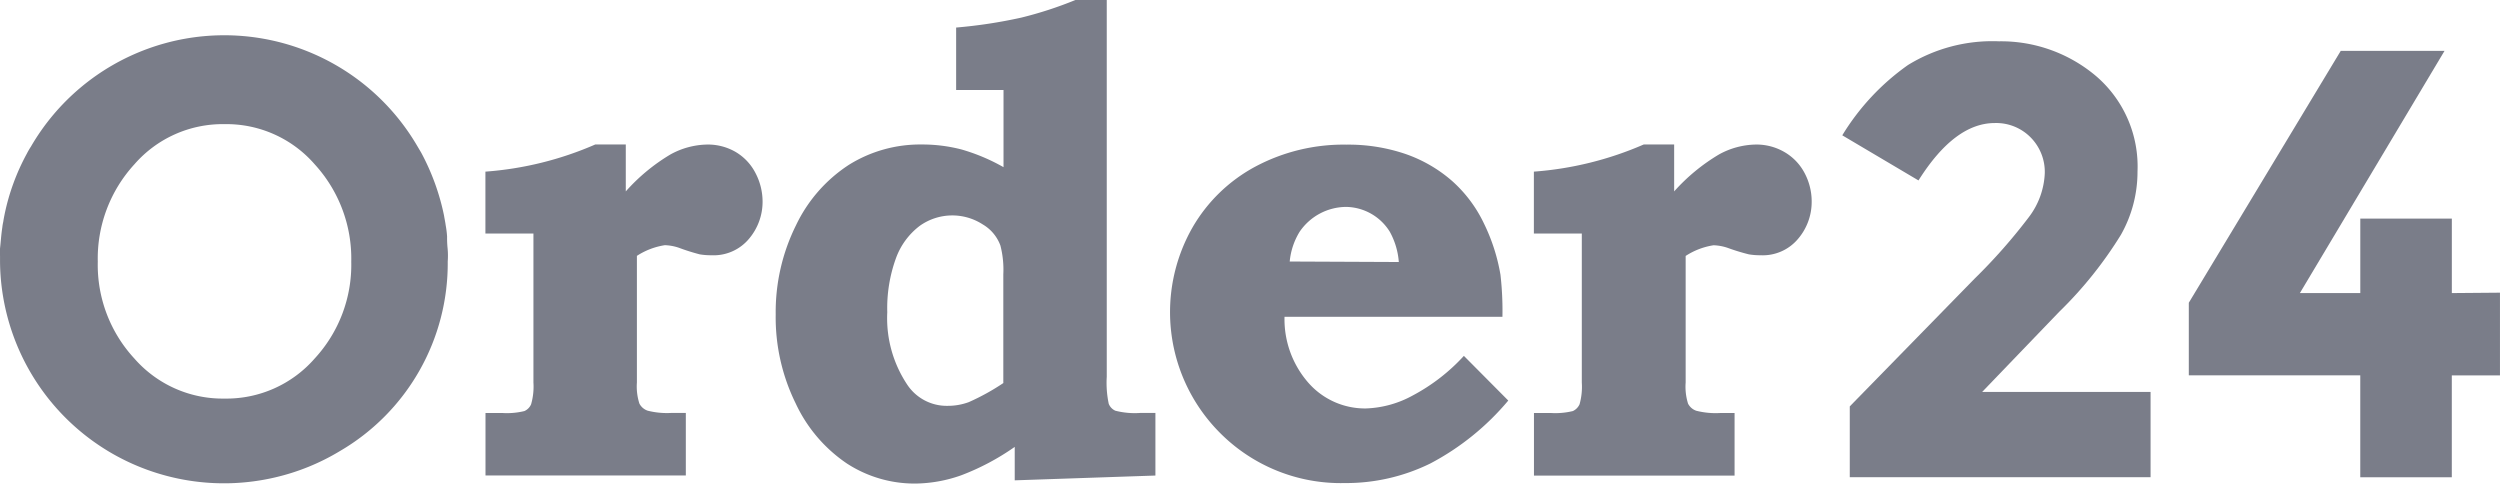
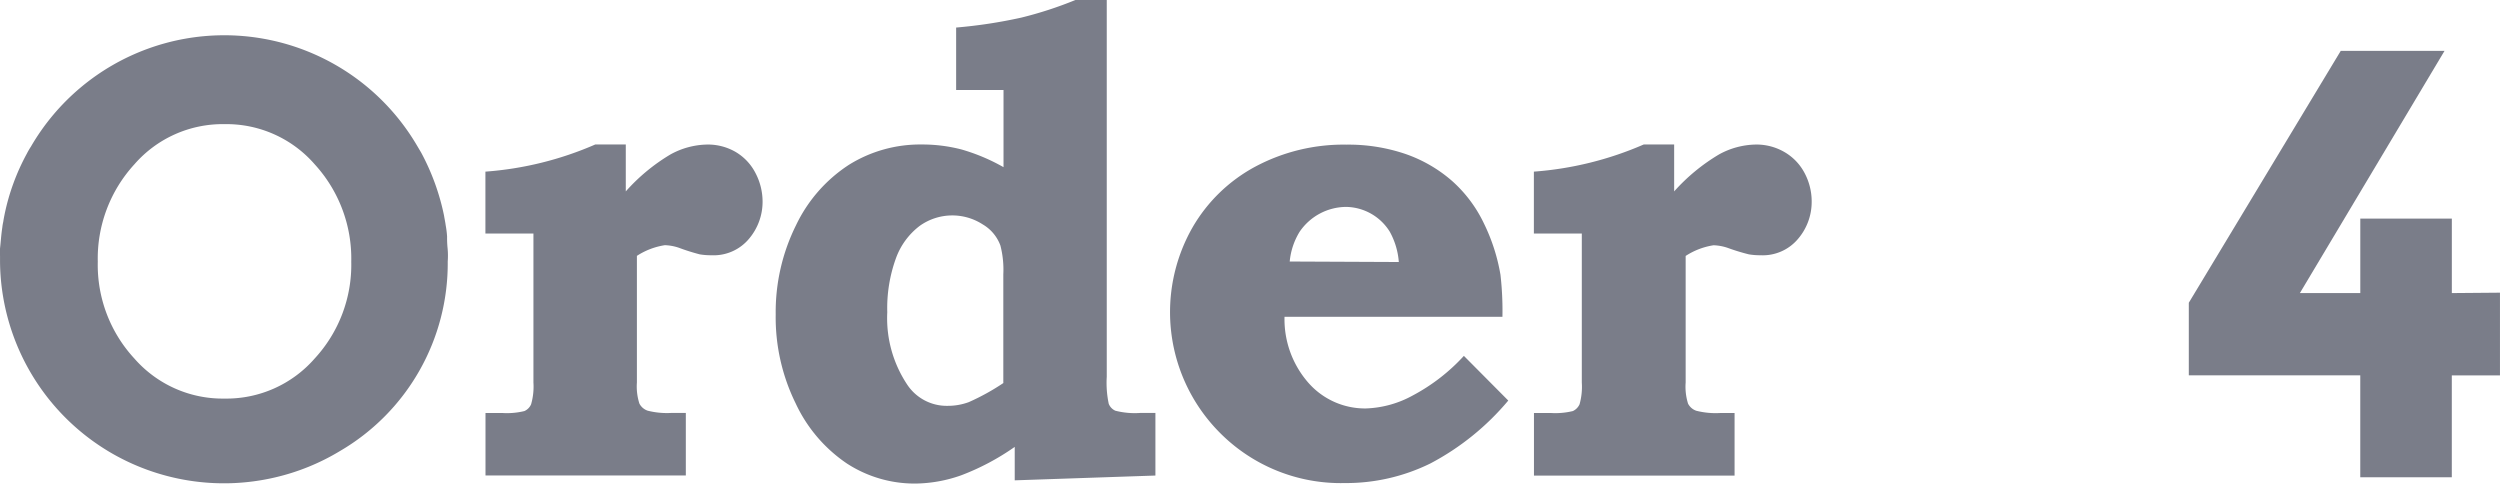
<svg xmlns="http://www.w3.org/2000/svg" width="86.112" height="16.656" viewBox="0 0 86.112 16.656">
  <g id="Group_9076" data-name="Group 9076" transform="translate(-38 -23)">
-     <path id="Path_282" data-name="Path 282" d="M126.09,31" transform="translate(-41.374 -5.544)" fill="#7a7d89" />
    <path id="Path_283" data-name="Path 283" d="M79.13,31" transform="translate(-23.245 -5.544)" fill="#7a7d89" />
    <path id="Path_284" data-name="Path 284" d="M126.09,31" transform="translate(-41.374 -5.544)" fill="#7a7d89" />
    <path id="Path_285" data-name="Path 285" d="M79.33,31" transform="translate(-23.323 -5.544)" fill="#7a7d89" />
    <path id="Path_293" data-name="Path 293" d="M125.59,29.4" transform="translate(-41.181 -4.926)" fill="#7a7d89" />
-     <path id="Path_295" data-name="Path 295" d="M77.67,29.4Z" transform="translate(-22.682 -4.926)" fill="#7a7d89" />
    <path id="Path_296" data-name="Path 296" d="M125.59,29.4" transform="translate(-41.181 -4.926)" fill="#7a7d89" />
    <path id="Path_297" data-name="Path 297" d="M77.86,29.4Z" transform="translate(-22.755 -4.926)" fill="#7a7d89" />
    <g id="Group_5009" data-name="Group 5009" transform="translate(101.456 24.421)">
-       <path id="Path_2042" data-name="Path 2042" d="M227.4,17.061l2.648-2.754a13.826,13.826,0,0,0,2.132-2.66,4.407,4.407,0,0,0,.57-2.175,4.1,4.1,0,0,0-1.425-3.287,5.068,5.068,0,0,0-3.347-1.2,5.547,5.547,0,0,0-3.136.818,8.138,8.138,0,0,0-2.261,2.42l2.625,1.554Q226.451,7.8,227.834,7.8a1.668,1.668,0,0,1,1.24.5,1.688,1.688,0,0,1,.482,1.229A2.677,2.677,0,0,1,229,11.051a19.22,19.22,0,0,1-1.861,2.109l-4.3,4.4v2.44H233.2V17.061Z" transform="translate(-222.58 -4.983)" fill="#7a7d89" />
      <path id="Path_2043" data-name="Path 2043" d="M273.519,14.484V11.918h-3.153v2.566h-2.081l4.983-8.344h-3.575l-5.234,8.677v2.5h5.906v3.512h3.153V17.32h1.659V14.47Z" transform="translate(-252.522 -5.81)" fill="#7a7d89" />
    </g>
    <g id="Group_5008" data-name="Group 5008" transform="translate(38 23)">
      <path id="Path_2044" data-name="Path 2044" d="M15.395,11.6a3.367,3.367,0,0,1-.017-.4,3.272,3.272,0,0,0-.048-.388c-.017-.128-.04-.225-.057-.334a7.922,7.922,0,0,0-.787-2.169l-.143-.242a7.7,7.7,0,0,0-13.3.034A2.719,2.719,0,0,0,.9,8.348a7.548,7.548,0,0,0-.764,2.087c-.017.086-.034.171-.046.257a1.425,1.425,0,0,0-.031.182c-.02.131-.034.257-.046.385s-.02.225-.034.345a1.6,1.6,0,0,0,0,.262v.191a7.7,7.7,0,0,0,3.683,6.508l.037.023a7.734,7.734,0,0,0,5.755.907,7.657,7.657,0,0,0,2.232-.907h0A7.483,7.483,0,0,0,15.4,12.056,2.653,2.653,0,0,0,15.395,11.6Zm-4.578,3.8A4.036,4.036,0,0,1,7.709,16.78a4.039,4.039,0,0,1-3.1-1.377,4.749,4.749,0,0,1-1.263-3.341A4.8,4.8,0,0,1,4.608,8.71a4.031,4.031,0,0,1,3.1-1.383A4.031,4.031,0,0,1,10.817,8.71a4.806,4.806,0,0,1,1.26,3.352A4.758,4.758,0,0,1,10.817,15.4Z" transform="translate(0.022 -3.051)" fill="#7a7d89" />
      <path id="Path_2045" data-name="Path 2045" d="M63.465,17.459v1.616A6.494,6.494,0,0,1,65.007,17.8a2.708,2.708,0,0,1,1.257-.339,1.9,1.9,0,0,1,.978.251,1.79,1.79,0,0,1,.684.718,2.121,2.121,0,0,1,.251,1,1.972,1.972,0,0,1-.465,1.274,1.588,1.588,0,0,1-1.3.57,2.3,2.3,0,0,1-.4-.031,7.128,7.128,0,0,1-.721-.228,1.684,1.684,0,0,0-.479-.088,2.446,2.446,0,0,0-.964.368v4.361a1.927,1.927,0,0,0,.086.727.5.5,0,0,0,.285.245,2.705,2.705,0,0,0,.824.077h.49v2.155h-6.9V26.707h.57a2.528,2.528,0,0,0,.77-.066.45.45,0,0,0,.231-.234,2.206,2.206,0,0,0,.08-.75V20.527H58.63V18.394a11.579,11.579,0,0,0,3.783-.935Z" transform="translate(-41.91 -12.482)" fill="#7a7d89" />
      <path id="Path_2046" data-name="Path 2046" d="M105.11,0V12.976a3.494,3.494,0,0,0,.068.932.436.436,0,0,0,.228.239,2.7,2.7,0,0,0,.855.077h.525V16.38l-4.846.165V15.393a8.333,8.333,0,0,1-1.842.978,4.846,4.846,0,0,1-1.585.285,4.276,4.276,0,0,1-2.357-.693,5.088,5.088,0,0,1-1.762-2.07,6.7,6.7,0,0,1-.687-3.062,6.713,6.713,0,0,1,.7-3.073,5.094,5.094,0,0,1,1.822-2.081,4.635,4.635,0,0,1,2.509-.7,5.388,5.388,0,0,1,1.368.171,6.639,6.639,0,0,1,1.448.61V3.1H99.922V.949a16.994,16.994,0,0,0,2.243-.342A13.275,13.275,0,0,0,104.03,0Zm-3.563,13.187V9.45a3.33,3.33,0,0,0-.1-.992,1.4,1.4,0,0,0-.607-.727,1.93,1.93,0,0,0-2.175.051,2.443,2.443,0,0,0-.815,1.109,5.043,5.043,0,0,0-.3,1.864,4.125,4.125,0,0,0,.684,2.489,1.633,1.633,0,0,0,1.4.735,2.072,2.072,0,0,0,.724-.128,7.777,7.777,0,0,0,1.2-.664Z" transform="translate(-66.988 0)" fill="#7a7d89" />
      <path id="Path_2047" data-name="Path 2047" d="M151.471,24.753,153,26.292a8.917,8.917,0,0,1-2.682,2.166,6.577,6.577,0,0,1-2.953.676,5.864,5.864,0,0,1-4.276-1.71,5.886,5.886,0,0,1-.958-7.107,5.5,5.5,0,0,1,2.164-2.087,6.457,6.457,0,0,1,3.136-.753,6.1,6.1,0,0,1,2.03.322,4.846,4.846,0,0,1,1.6.926,4.6,4.6,0,0,1,1.1,1.465,6.477,6.477,0,0,1,.57,1.767,10.92,10.92,0,0,1,.068,1.451h-7.506a3.321,3.321,0,0,0,.83,2.281,2.594,2.594,0,0,0,1.97.875,3.589,3.589,0,0,0,1.628-.453A6.525,6.525,0,0,0,151.471,24.753ZM149.23,21.52a2.549,2.549,0,0,0-.311-1.043,1.8,1.8,0,0,0-1.505-.855,1.953,1.953,0,0,0-1.6.855,2.371,2.371,0,0,0-.342,1.026Z" transform="translate(-101.048 -12.495)" fill="#7a7d89" />
      <path id="Path_2048" data-name="Path 2048" d="M190.152,17.459v1.616A6.556,6.556,0,0,1,191.7,17.8a2.708,2.708,0,0,1,1.257-.339,1.91,1.91,0,0,1,.981.251,1.8,1.8,0,0,1,.7.718,2.086,2.086,0,0,1,.251,1,1.958,1.958,0,0,1-.465,1.274,1.585,1.585,0,0,1-1.3.57,2.326,2.326,0,0,1-.4-.031,7.144,7.144,0,0,1-.733-.225,1.685,1.685,0,0,0-.482-.088,2.437,2.437,0,0,0-.961.368v4.361a1.947,1.947,0,0,0,.083.727.5.5,0,0,0,.285.245,2.728,2.728,0,0,0,.827.077h.49v2.155h-6.91V26.707h.57a2.566,2.566,0,0,0,.77-.066.473.473,0,0,0,.231-.234,2.232,2.232,0,0,0,.077-.75V20.527H185.32V18.394a11.613,11.613,0,0,0,3.783-.935Z" transform="translate(-132.486 -12.482)" fill="#7a7d89" />
    </g>
  </g>
</svg>